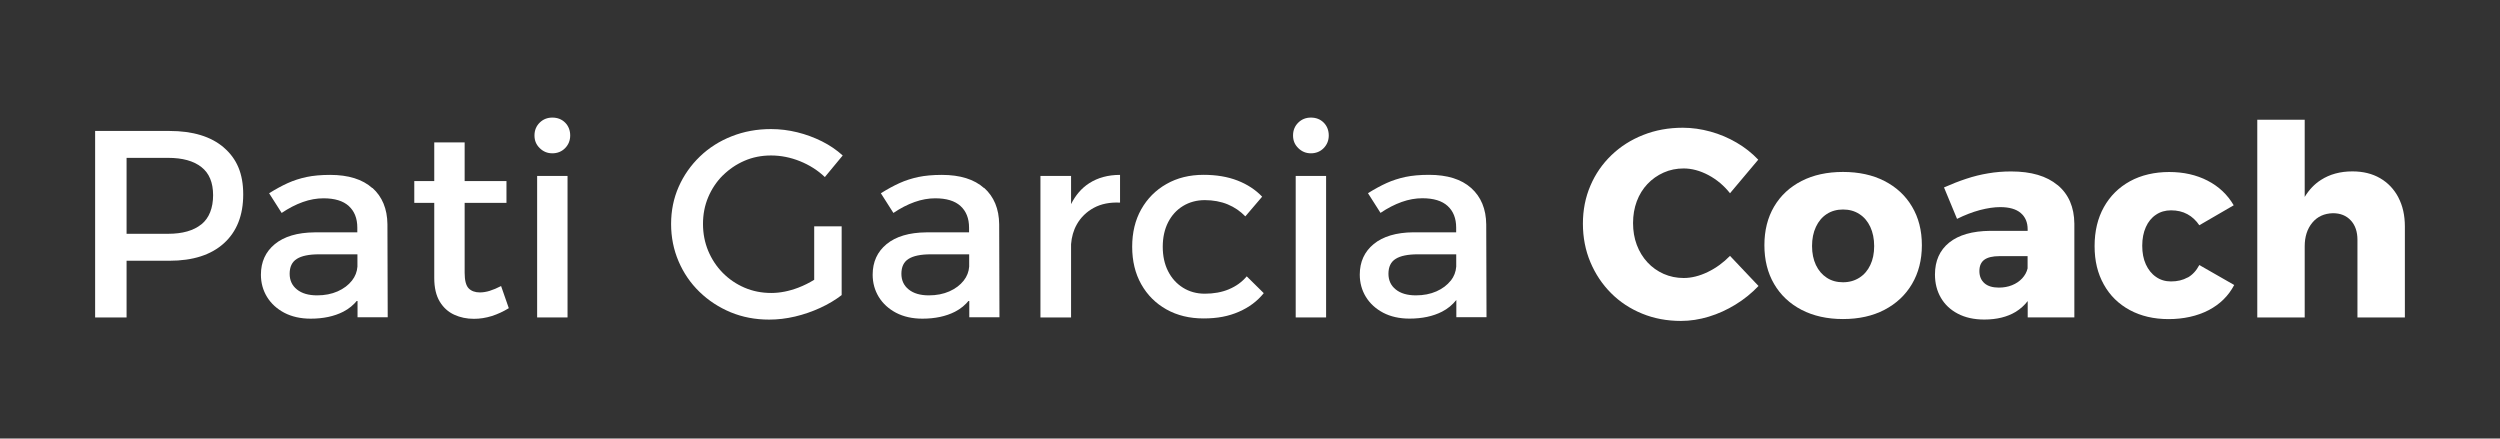
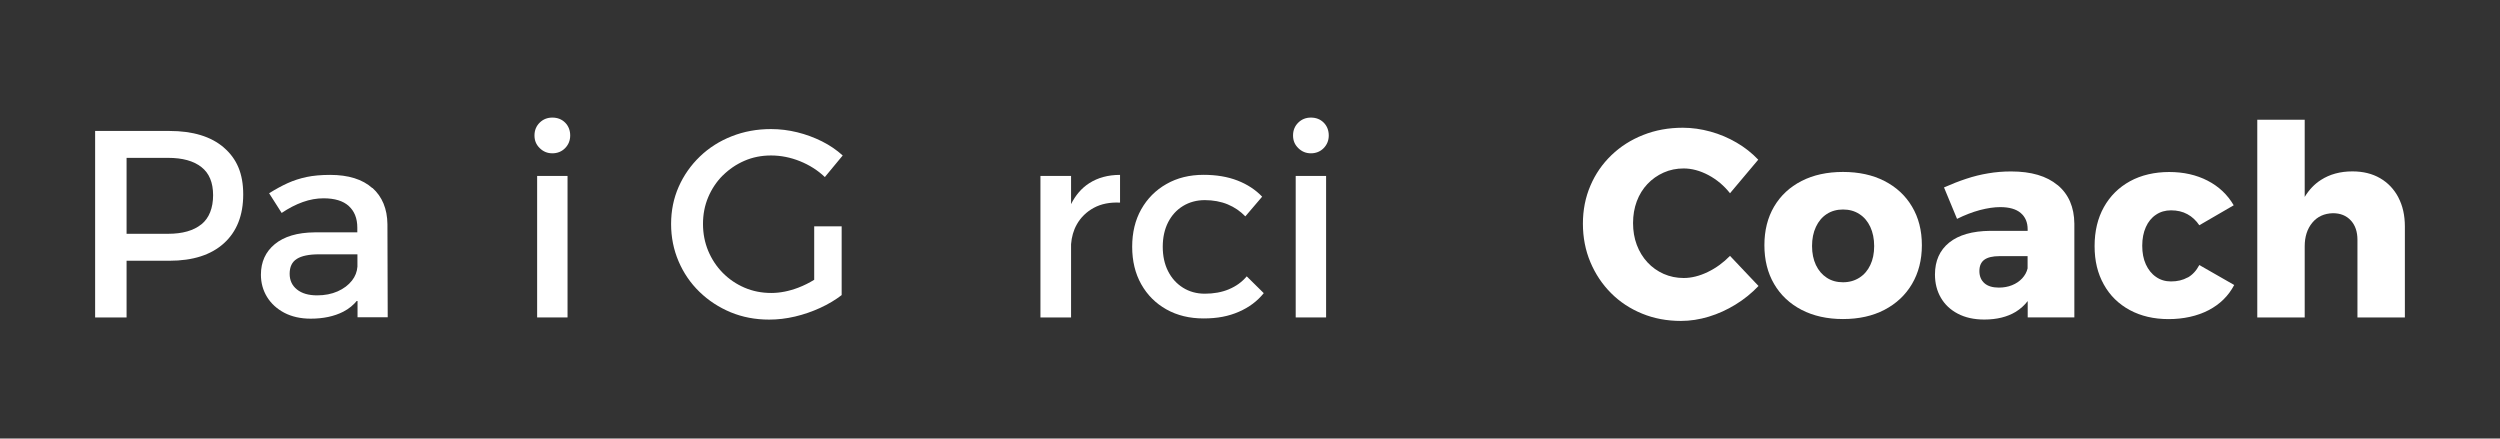
<svg xmlns="http://www.w3.org/2000/svg" id="a" viewBox="0 0 450.72 79.06">
  <rect x="0" y="0" width="450.72" height="79.06" fill="#333333" stroke="none" />
  <path d="m40.37,26.61c-2.32-2-5.6-3-9.82-3h-13.4v33.63h5.67v-10.23h7.73c4.23,0,7.5-1.05,9.82-3.15,2.32-2.1,3.48-5.04,3.48-8.81s-1.16-6.43-3.48-8.43Zm-4.06,13.83c-1.41,1.14-3.41,1.71-6,1.71h-7.49v-13.69h7.49c2.59,0,4.59.55,6,1.66,1.41,1.1,2.11,2.79,2.11,5.07s-.7,4.12-2.11,5.26Z" fill="#fff" />
  <path d="m67.13,33.91c-1.78-1.59-4.32-2.38-7.61-2.38-1.63,0-3.05.13-4.25.38-1.2.26-2.33.62-3.39,1.1-1.06.48-2.18,1.09-3.36,1.83l2.26,3.55c1.28-.86,2.55-1.52,3.82-1.97,1.26-.45,2.51-.67,3.72-.67,2.02,0,3.54.46,4.56,1.39,1.02.93,1.54,2.23,1.54,3.89v.86s-7.73,0-7.73,0c-3.07.03-5.45.74-7.13,2.11-1.68,1.38-2.52,3.22-2.52,5.52,0,1.47.37,2.81,1.1,4.01.74,1.2,1.78,2.15,3.12,2.86,1.35.7,2.93,1.06,4.76,1.06,2.27,0,4.23-.42,5.86-1.25,1.04-.53,1.88-1.24,2.58-2.11v3.11h5.44l-.05-16.77c-.03-2.79-.94-4.97-2.71-6.56Zm-3.67,16.67c-.64.82-1.51,1.47-2.59,1.95-1.09.48-2.32.72-3.7.72-1.54,0-2.75-.35-3.63-1.06-.88-.7-1.32-1.65-1.32-2.83,0-1.25.43-2.15,1.3-2.69.86-.54,2.19-.82,3.99-.82h6.93v2.22c-.07.92-.39,1.76-.98,2.51Z" fill="#fff" />
-   <path d="m88.31,52.43c-.62.19-1.23.29-1.8.29-.86,0-1.54-.25-2.02-.74-.48-.5-.72-1.43-.72-2.81v-12.59h7.54v-3.94h-7.54v-6.97h-5.48v6.97h-3.6v3.94h3.6v13.55c0,1.73.33,3.14.98,4.23.66,1.09,1.53,1.88,2.62,2.38,1.09.5,2.27.74,3.55.74,1.09,0,2.16-.17,3.22-.5,1.06-.34,2.08-.81,3.07-1.42l-1.39-3.99c-.74.38-1.42.67-2.04.86Z" fill="#fff" />
  <rect x="96.84" y="31.72" width="5.48" height="25.51" fill="#fff" />
  <path d="m99.58,21.2c-.9,0-1.66.3-2.28.91-.62.61-.94,1.38-.94,2.31s.31,1.66.94,2.28,1.38.94,2.28.94,1.7-.31,2.31-.94.91-1.39.91-2.28-.3-1.7-.91-2.31c-.61-.61-1.38-.91-2.31-.91Z" fill="#fff" />
  <path d="m130.32,31.63c1.12-1.12,2.42-2,3.89-2.64,1.47-.64,3.07-.96,4.8-.96s3.5.34,5.21,1.03c1.71.69,3.21,1.64,4.49,2.86l3.22-3.89c-1.09-.99-2.34-1.84-3.75-2.55-1.41-.7-2.89-1.25-4.44-1.63-1.55-.38-3.13-.58-4.73-.58-2.53,0-4.89.43-7.09,1.3-2.19.86-4.11,2.08-5.74,3.65-1.63,1.57-2.91,3.39-3.82,5.45s-1.37,4.3-1.37,6.7.45,4.65,1.35,6.75c.9,2.1,2.15,3.93,3.77,5.5,1.62,1.57,3.49,2.79,5.62,3.68,2.13.88,4.44,1.32,6.94,1.32,1.54,0,3.09-.18,4.66-.55,1.57-.37,3.08-.89,4.54-1.56,1.46-.67,2.75-1.44,3.87-2.31v-12.39h-4.95v9.63c-.89.55-1.84,1.03-2.86,1.42-1.68.64-3.31.96-4.88.96-1.73,0-3.34-.32-4.83-.96-1.49-.64-2.79-1.53-3.92-2.67-1.12-1.14-1.99-2.46-2.62-3.96-.62-1.5-.94-3.12-.94-4.85s.31-3.34.94-4.83,1.5-2.79,2.62-3.92Z" fill="#fff" />
-   <path d="m177.42,33.91c-1.78-1.59-4.32-2.38-7.61-2.38-1.63,0-3.05.13-4.25.38-1.2.26-2.33.62-3.39,1.1-1.06.48-2.18,1.09-3.36,1.83l2.26,3.55c1.28-.86,2.55-1.52,3.82-1.97,1.26-.45,2.51-.67,3.72-.67,2.02,0,3.54.46,4.56,1.39,1.02.93,1.54,2.23,1.54,3.89v.86s-7.73,0-7.73,0c-3.07.03-5.45.74-7.13,2.11-1.68,1.38-2.52,3.22-2.52,5.52,0,1.47.37,2.81,1.1,4.01.74,1.2,1.78,2.15,3.12,2.86,1.35.7,2.93,1.06,4.76,1.06,2.27,0,4.23-.42,5.86-1.25,1.04-.53,1.88-1.24,2.58-2.11v3.11h5.44l-.05-16.77c-.03-2.79-.94-4.97-2.71-6.56Zm-3.67,16.67c-.64.82-1.51,1.47-2.59,1.95-1.09.48-2.32.72-3.7.72-1.54,0-2.75-.35-3.63-1.06-.88-.7-1.32-1.65-1.32-2.83,0-1.25.43-2.15,1.3-2.69.86-.54,2.19-.82,3.99-.82h6.93v2.22c-.07.92-.39,1.76-.98,2.51Z" fill="#fff" />
  <path d="m193.1,36.82v-5.1h-5.52v25.51h5.52v-13.2c.1-1.31.44-2.51,1.03-3.56.72-1.28,1.75-2.28,3.07-3,1.33-.72,2.91-1.03,4.73-.94v-5c-2.15,0-4,.5-5.57,1.51-1.38.89-2.46,2.16-3.27,3.78Z" fill="#fff" />
  <path d="m221.54,52.16c-1.28.53-2.72.79-4.32.79-1.47,0-2.79-.36-3.94-1.08-1.15-.72-2.05-1.71-2.69-2.98-.64-1.26-.96-2.73-.96-4.4s.32-3.13.96-4.4c.64-1.26,1.54-2.25,2.69-2.95,1.15-.7,2.47-1.06,3.94-1.06s2.91.26,4.13.77c1.22.51,2.27,1.23,3.17,2.16l3.03-3.55c-1.19-1.25-2.67-2.22-4.44-2.91-1.78-.69-3.82-1.03-6.12-1.03-2.53,0-4.76.55-6.7,1.66-1.94,1.1-3.45,2.63-4.54,4.56-1.09,1.94-1.63,4.19-1.63,6.75s.54,4.81,1.63,6.75c1.09,1.94,2.6,3.45,4.54,4.54,1.94,1.09,4.17,1.63,6.7,1.63s4.52-.4,6.36-1.2c1.84-.8,3.34-1.92,4.49-3.36l-3.07-3.03c-.86,1.03-1.94,1.8-3.22,2.33Z" fill="#fff" />
  <path d="m236.34,21.2c-.9,0-1.66.3-2.28.91-.62.61-.94,1.38-.94,2.31s.31,1.66.94,2.28,1.38.94,2.28.94,1.7-.31,2.31-.94.91-1.39.91-2.28-.3-1.7-.91-2.31c-.61-.61-1.38-.91-2.31-.91Z" fill="#fff" />
  <rect x="233.6" y="31.72" width="5.48" height="25.51" fill="#fff" />
-   <path d="m268,57.23l-.05-16.77c-.03-2.79-.94-4.97-2.71-6.56-1.78-1.59-4.31-2.38-7.61-2.38-1.63,0-3.05.13-4.25.38-1.2.26-2.33.62-3.39,1.1s-2.18,1.09-3.36,1.83l2.26,3.55c1.28-.86,2.55-1.52,3.82-1.97,1.26-.45,2.51-.67,3.72-.67,2.02,0,3.54.46,4.56,1.39,1.02.93,1.54,2.23,1.54,3.89v.86s-7.73,0-7.73,0c-3.07.03-5.45.74-7.13,2.11-1.68,1.38-2.52,3.22-2.52,5.52,0,1.47.37,2.81,1.1,4.01.74,1.2,1.78,2.15,3.12,2.86,1.34.7,2.93,1.06,4.75,1.06,2.28,0,4.23-.42,5.86-1.25,1.04-.53,1.88-1.24,2.58-2.11v3.11h5.44Zm-6.44-6.65c-.64.82-1.51,1.47-2.59,1.95-1.09.48-2.32.72-3.7.72-1.54,0-2.75-.35-3.63-1.06-.88-.7-1.32-1.65-1.32-2.83,0-1.25.43-2.15,1.3-2.69.86-.54,2.19-.82,3.99-.82h6.93v2.22c-.07.93-.39,1.77-.97,2.52Z" fill="#fff" />
  <path d="m307.89,49.04c-1.49.72-2.94,1.08-4.35,1.08-1.28,0-2.48-.25-3.6-.74-1.12-.5-2.1-1.19-2.93-2.09-.83-.9-1.47-1.95-1.92-3.15-.45-1.2-.67-2.51-.67-3.92s.22-2.71.67-3.92c.45-1.2,1.09-2.24,1.92-3.12.83-.88,1.81-1.57,2.93-2.07,1.12-.5,2.32-.74,3.6-.74,1.47,0,2.96.4,4.47,1.2,1.5.8,2.8,1.89,3.89,3.27l5.09-6.05c-1.12-1.18-2.42-2.21-3.89-3.07s-3.04-1.53-4.71-1.99c-1.67-.46-3.33-.7-5-.7-2.56,0-4.94.43-7.13,1.3-2.19.86-4.11,2.08-5.74,3.65-1.63,1.57-2.9,3.4-3.79,5.5-.9,2.1-1.35,4.38-1.35,6.85s.45,4.81,1.35,6.94c.9,2.13,2.14,3.99,3.72,5.57,1.58,1.59,3.45,2.82,5.6,3.7,2.14.88,4.48,1.32,7.01,1.32,1.66,0,3.34-.26,5.02-.77,1.68-.51,3.29-1.24,4.83-2.19,1.54-.94,2.91-2.06,4.13-3.34l-5.14-5.43c-1.19,1.22-2.52,2.19-4.01,2.91Z" fill="#fff" />
  <path d="m339.74,32.63c-2.13-1.09-4.62-1.63-7.47-1.63s-5.34.54-7.47,1.63c-2.13,1.09-3.78,2.63-4.95,4.61-1.17,1.99-1.75,4.31-1.75,6.97s.58,4.99,1.75,6.99c1.17,2,2.82,3.55,4.95,4.66,2.13,1.1,4.62,1.66,7.47,1.66s5.34-.55,7.47-1.66,3.79-2.66,4.97-4.66c1.18-2,1.78-4.33,1.78-6.99s-.59-4.98-1.78-6.97c-1.18-1.99-2.84-3.52-4.97-4.61Zm-2.55,15.16c-.46.98-1.12,1.74-1.97,2.28-.85.54-1.83.82-2.95.82s-2.1-.27-2.93-.82c-.83-.54-1.48-1.3-1.95-2.28-.46-.98-.7-2.12-.7-3.43s.23-2.47.7-3.46c.46-.99,1.11-1.76,1.95-2.31.83-.54,1.81-.82,2.93-.82s2.11.27,2.95.82c.85.54,1.5,1.31,1.97,2.31.46.99.7,2.15.7,3.46s-.23,2.46-.7,3.43Z" fill="#fff" />
  <path d="m370.96,33.38c-1.97-1.65-4.76-2.47-8.38-2.47-1.41,0-2.79.11-4.13.34-1.34.22-2.67.55-3.96.98-1.3.43-2.63.95-4.01,1.56l2.35,5.67c1.41-.7,2.79-1.23,4.13-1.59,1.35-.35,2.56-.53,3.65-.53,1.63,0,2.87.35,3.7,1.06.83.71,1.25,1.68,1.25,2.93v.29h-6.77c-3.2.03-5.66.74-7.37,2.11-1.71,1.38-2.57,3.3-2.57,5.76,0,1.57.35,2.96,1.06,4.18.7,1.22,1.72,2.18,3.05,2.88,1.33.7,2.92,1.06,4.78,1.06,2.24,0,4.13-.46,5.67-1.39.85-.52,1.56-1.17,2.16-1.94v2.95h8.41v-16.91c-.03-2.98-1.03-5.29-3-6.94Zm-6.39,16.81c-.5.53-1.1.94-1.83,1.23-.72.29-1.51.43-2.38.43-1.12,0-1.99-.26-2.59-.79s-.91-1.26-.91-2.19.3-1.61.89-2.04c.59-.43,1.5-.65,2.71-.65h5.09v2.21c-.16.67-.49,1.27-.98,1.8Z" fill="#fff" />
  <path d="m394.41,50.02c-.85.48-1.85.72-3,.72-1.03,0-1.93-.27-2.71-.82-.79-.54-1.39-1.3-1.83-2.26s-.65-2.08-.65-3.36.22-2.4.65-3.36c.43-.96,1.04-1.71,1.83-2.23.78-.53,1.69-.79,2.71-.79,1.12,0,2.11.23,2.96.7.85.46,1.56,1.13,2.14,1.99l6.2-3.6c-1.12-1.92-2.69-3.4-4.71-4.44-2.02-1.04-4.32-1.56-6.92-1.56s-5.04.55-7.06,1.66-3.59,2.66-4.71,4.66c-1.12,2-1.68,4.35-1.68,7.04s.55,4.93,1.66,6.92c1.1,1.99,2.67,3.52,4.68,4.61,2.02,1.09,4.35,1.63,7.01,1.63s5.16-.54,7.21-1.61c2.05-1.07,3.59-2.59,4.61-4.54l-6.29-3.6c-.54,1.03-1.24,1.78-2.09,2.26Z" fill="#fff" />
  <path d="m432.4,35.59c-.79-1.49-1.88-2.64-3.29-3.46-1.41-.82-3.07-1.23-5-1.23-2.18,0-4.07.51-5.67,1.54-1.18.75-2.15,1.78-2.93,3.06v-13.91h-8.55v35.64h8.55v-12.83c0-1.73.46-3.15,1.37-4.25.91-1.1,2.15-1.67,3.72-1.71,1.34,0,2.42.43,3.22,1.3.8.86,1.2,2.03,1.2,3.51v13.98h8.55v-16.38c0-2.02-.39-3.77-1.18-5.26Z" fill="#fff" />
</svg>